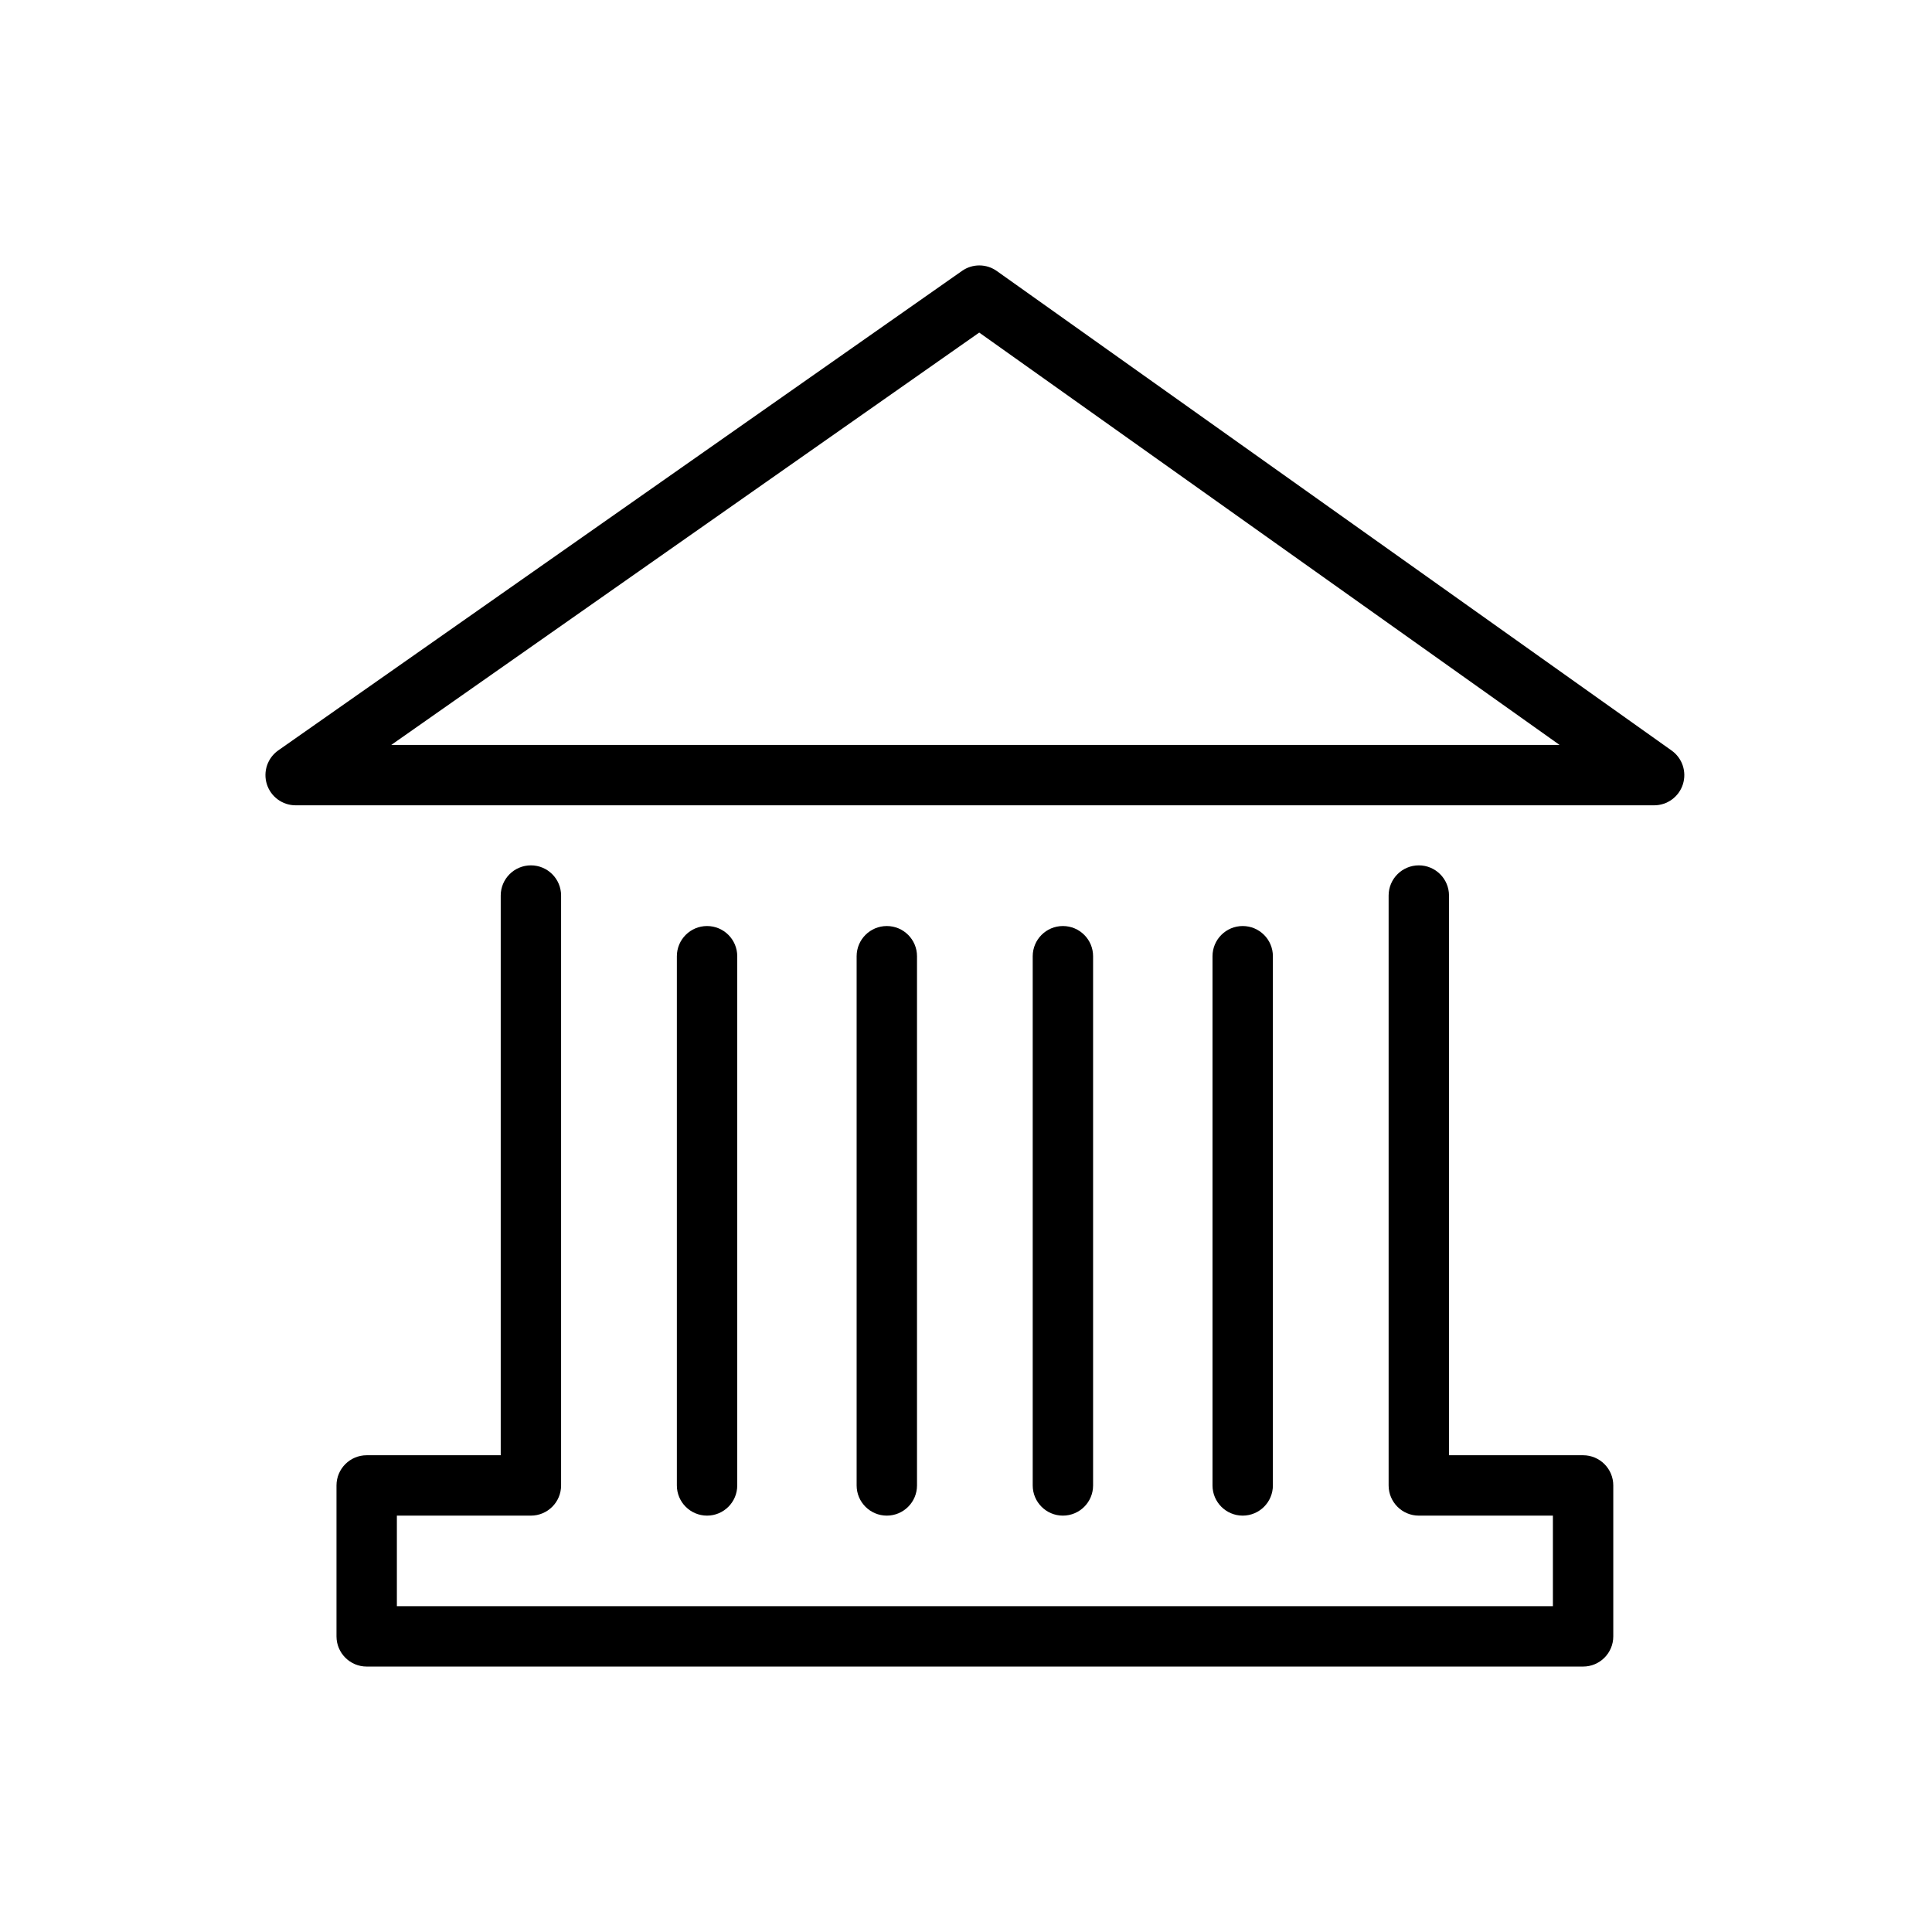
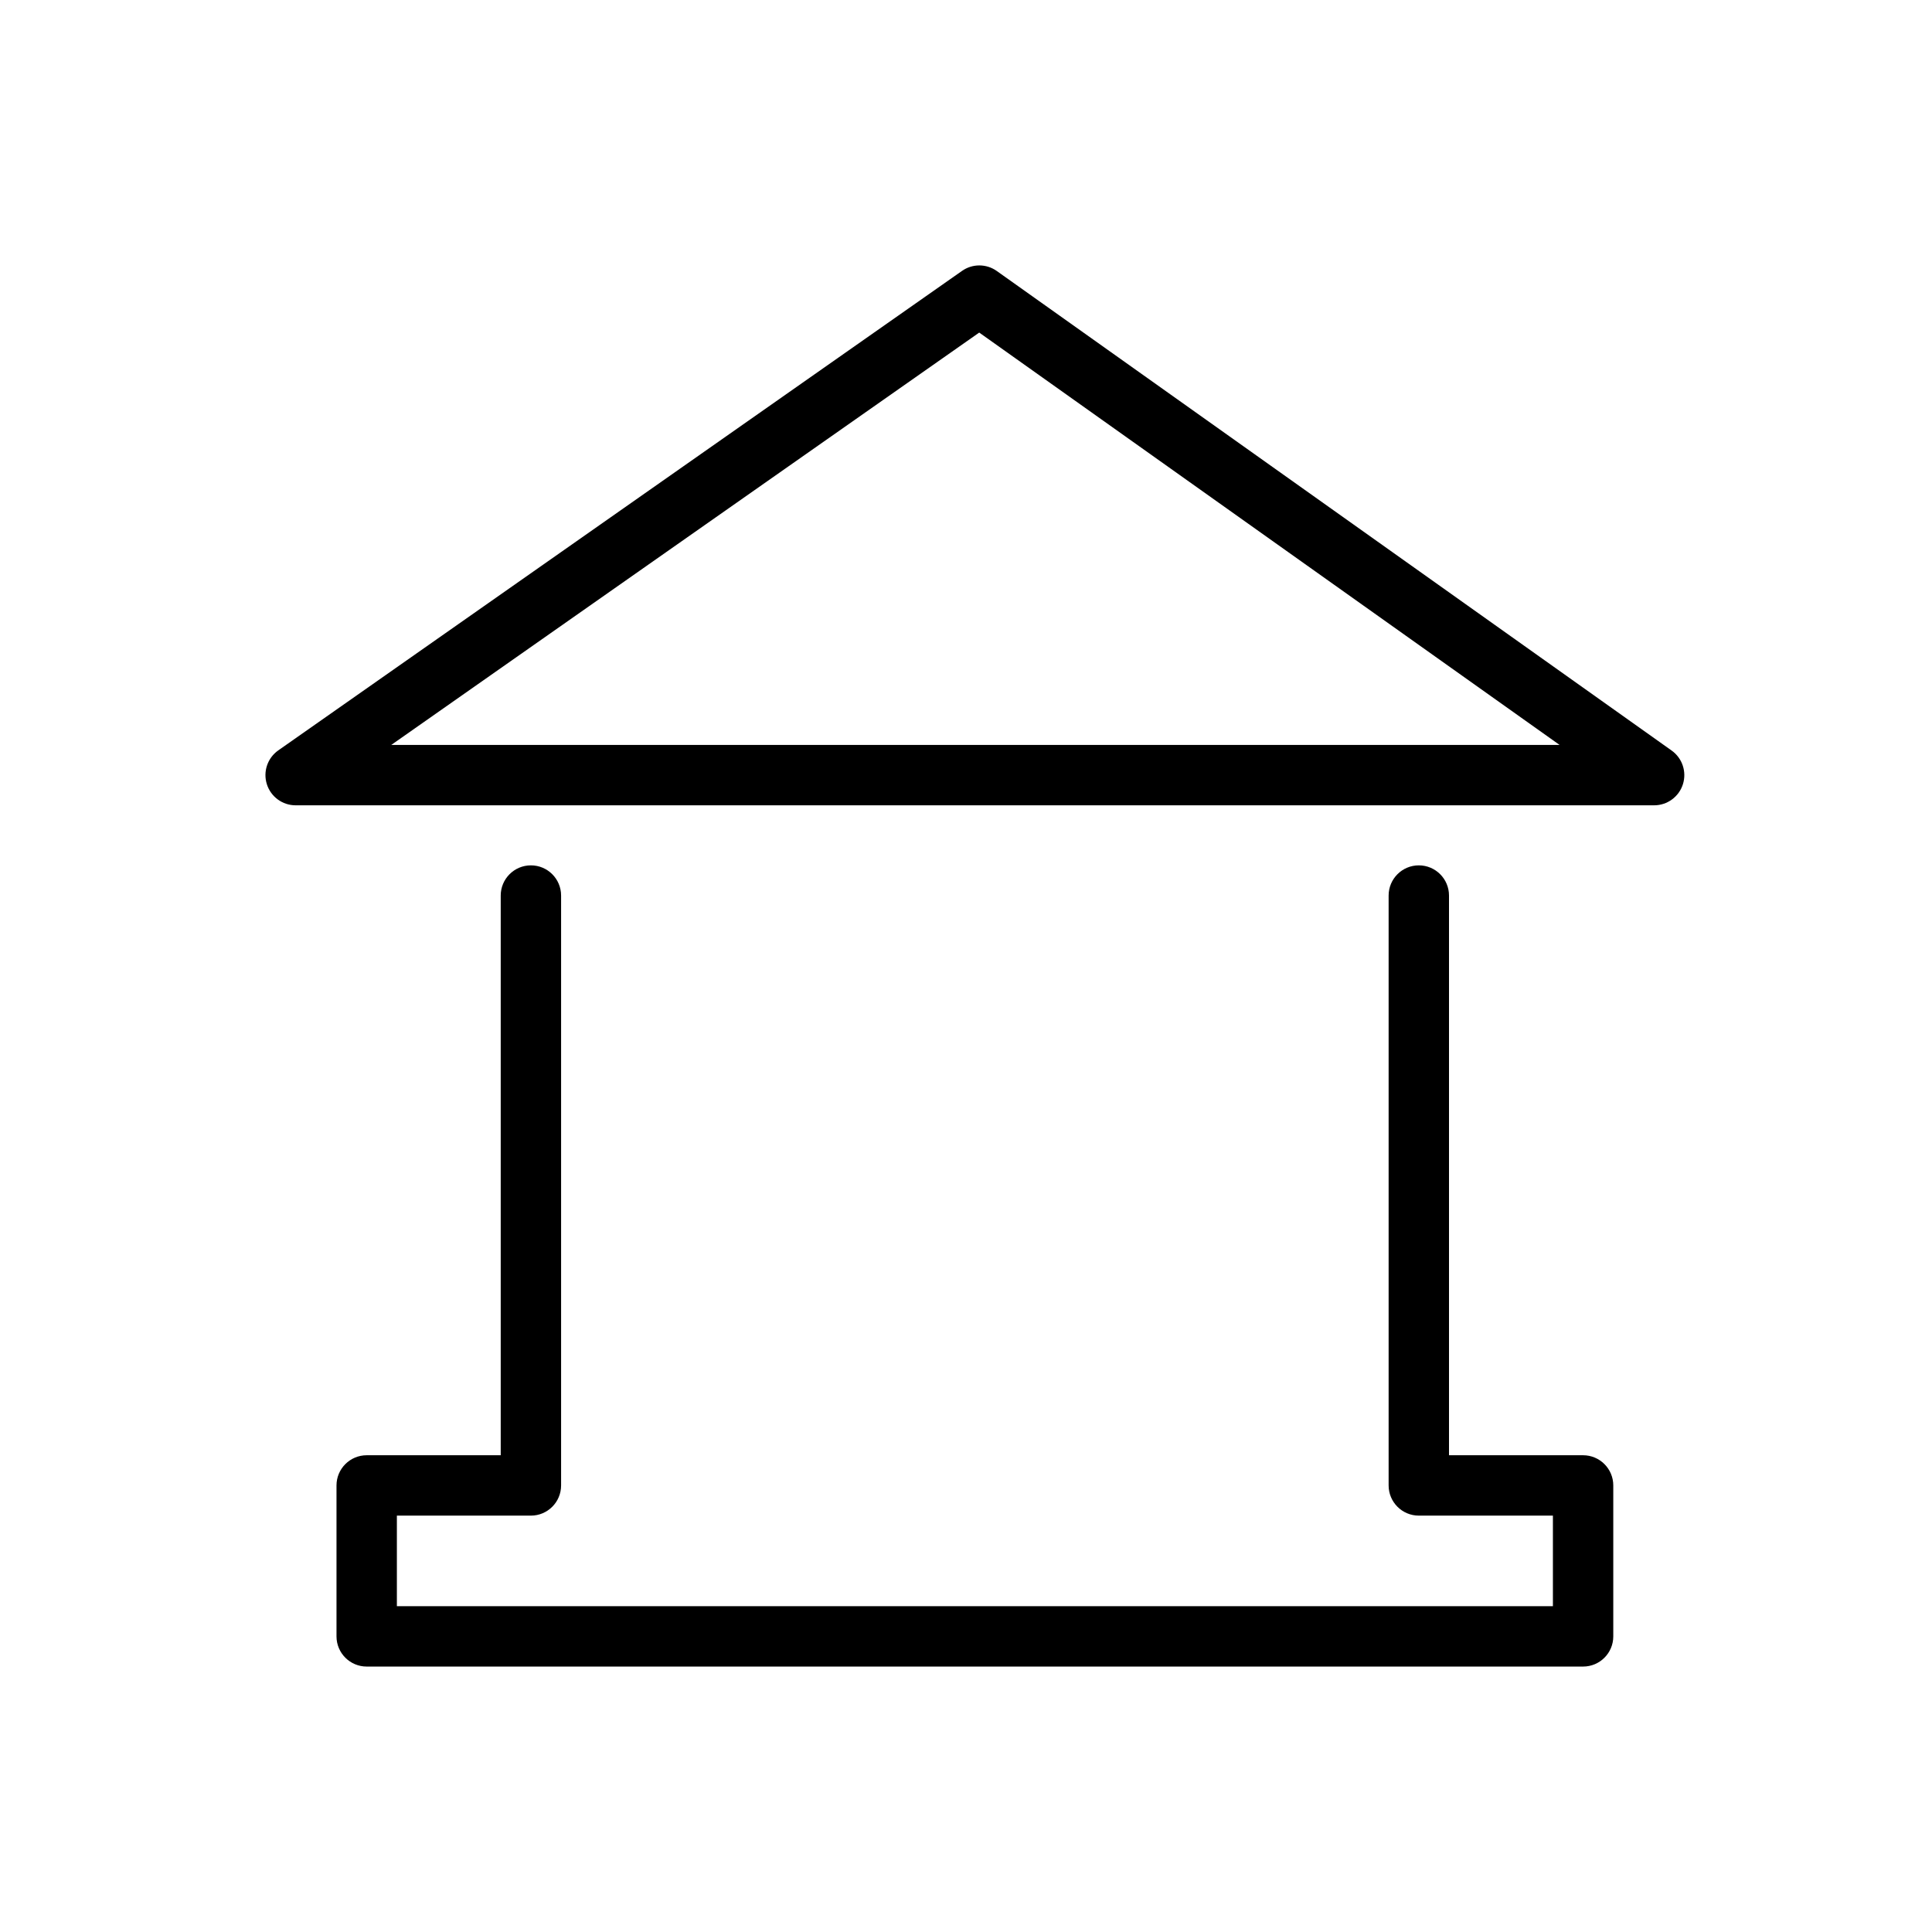
<svg xmlns="http://www.w3.org/2000/svg" version="1.1" id="Capa_1" x="0px" y="0px" width="64px" height="64px" viewBox="0 0 64 64" enable-background="new 0 0 64 64" xml:space="preserve">
-   <path d="M36.21,49.207V31.676c0-0.552-0.448-1-1-1c-0.552,0-1,0.448-1,1v17.531c0,0.552,0.448,1,1,1  C35.763,50.207,36.21,49.759,36.21,49.207z" />
-   <path d="M42.166,49.207V31.676c0-0.552-0.448-1-1-1c-0.552,0-1,0.448-1,1v17.531c0,0.552,0.448,1,1,1  C41.718,50.207,42.166,49.759,42.166,49.207z" />
  <path d="M53.442,54.207v-5c0-0.552-0.448-1-1-1H48V29.666c0-0.552-0.448-1-1-1c-0.552,0-1,0.448-1,1v19.541c0,0.552,0.448,1,1,1  h4.442v3H13.147v-3h4.44c0.552,0,1-0.448,1-1V29.666c0-0.552-0.448-1-1-1s-1,0.448-1,1v18.541h-4.44c-0.552,0-1,0.448-1,1v5  c0,0.552,0.448,1,1,1h40.295C52.995,55.207,53.442,54.759,53.442,54.207z" />
-   <path d="M24.422,49.207V31.676c0-0.552-0.448-1-1-1c-0.552,0-1,0.448-1,1v17.531c0,0.552,0.448,1,1,1  C23.974,50.207,24.422,49.759,24.422,49.207z" />
-   <path d="M30.377,49.207V31.676c0-0.552-0.448-1-1-1c-0.552,0-1,0.448-1,1v17.531c0,0.552,0.448,1,1,1  C29.929,50.207,30.377,49.759,30.377,49.207z" />
  <path d="M8.84,25.978c0.131,0.416,0.517,0.699,0.954,0.699h45.001c0.435,0,0.82-0.281,0.953-0.696  c0.132-0.415-0.019-0.867-0.374-1.119L33.021,8.978c-0.345-0.246-0.807-0.247-1.153-0.004L9.219,24.857  C8.862,25.108,8.708,25.561,8.84,25.978z M32.438,11.017l19.224,13.659h-38.7L32.438,11.017z" />
</svg>